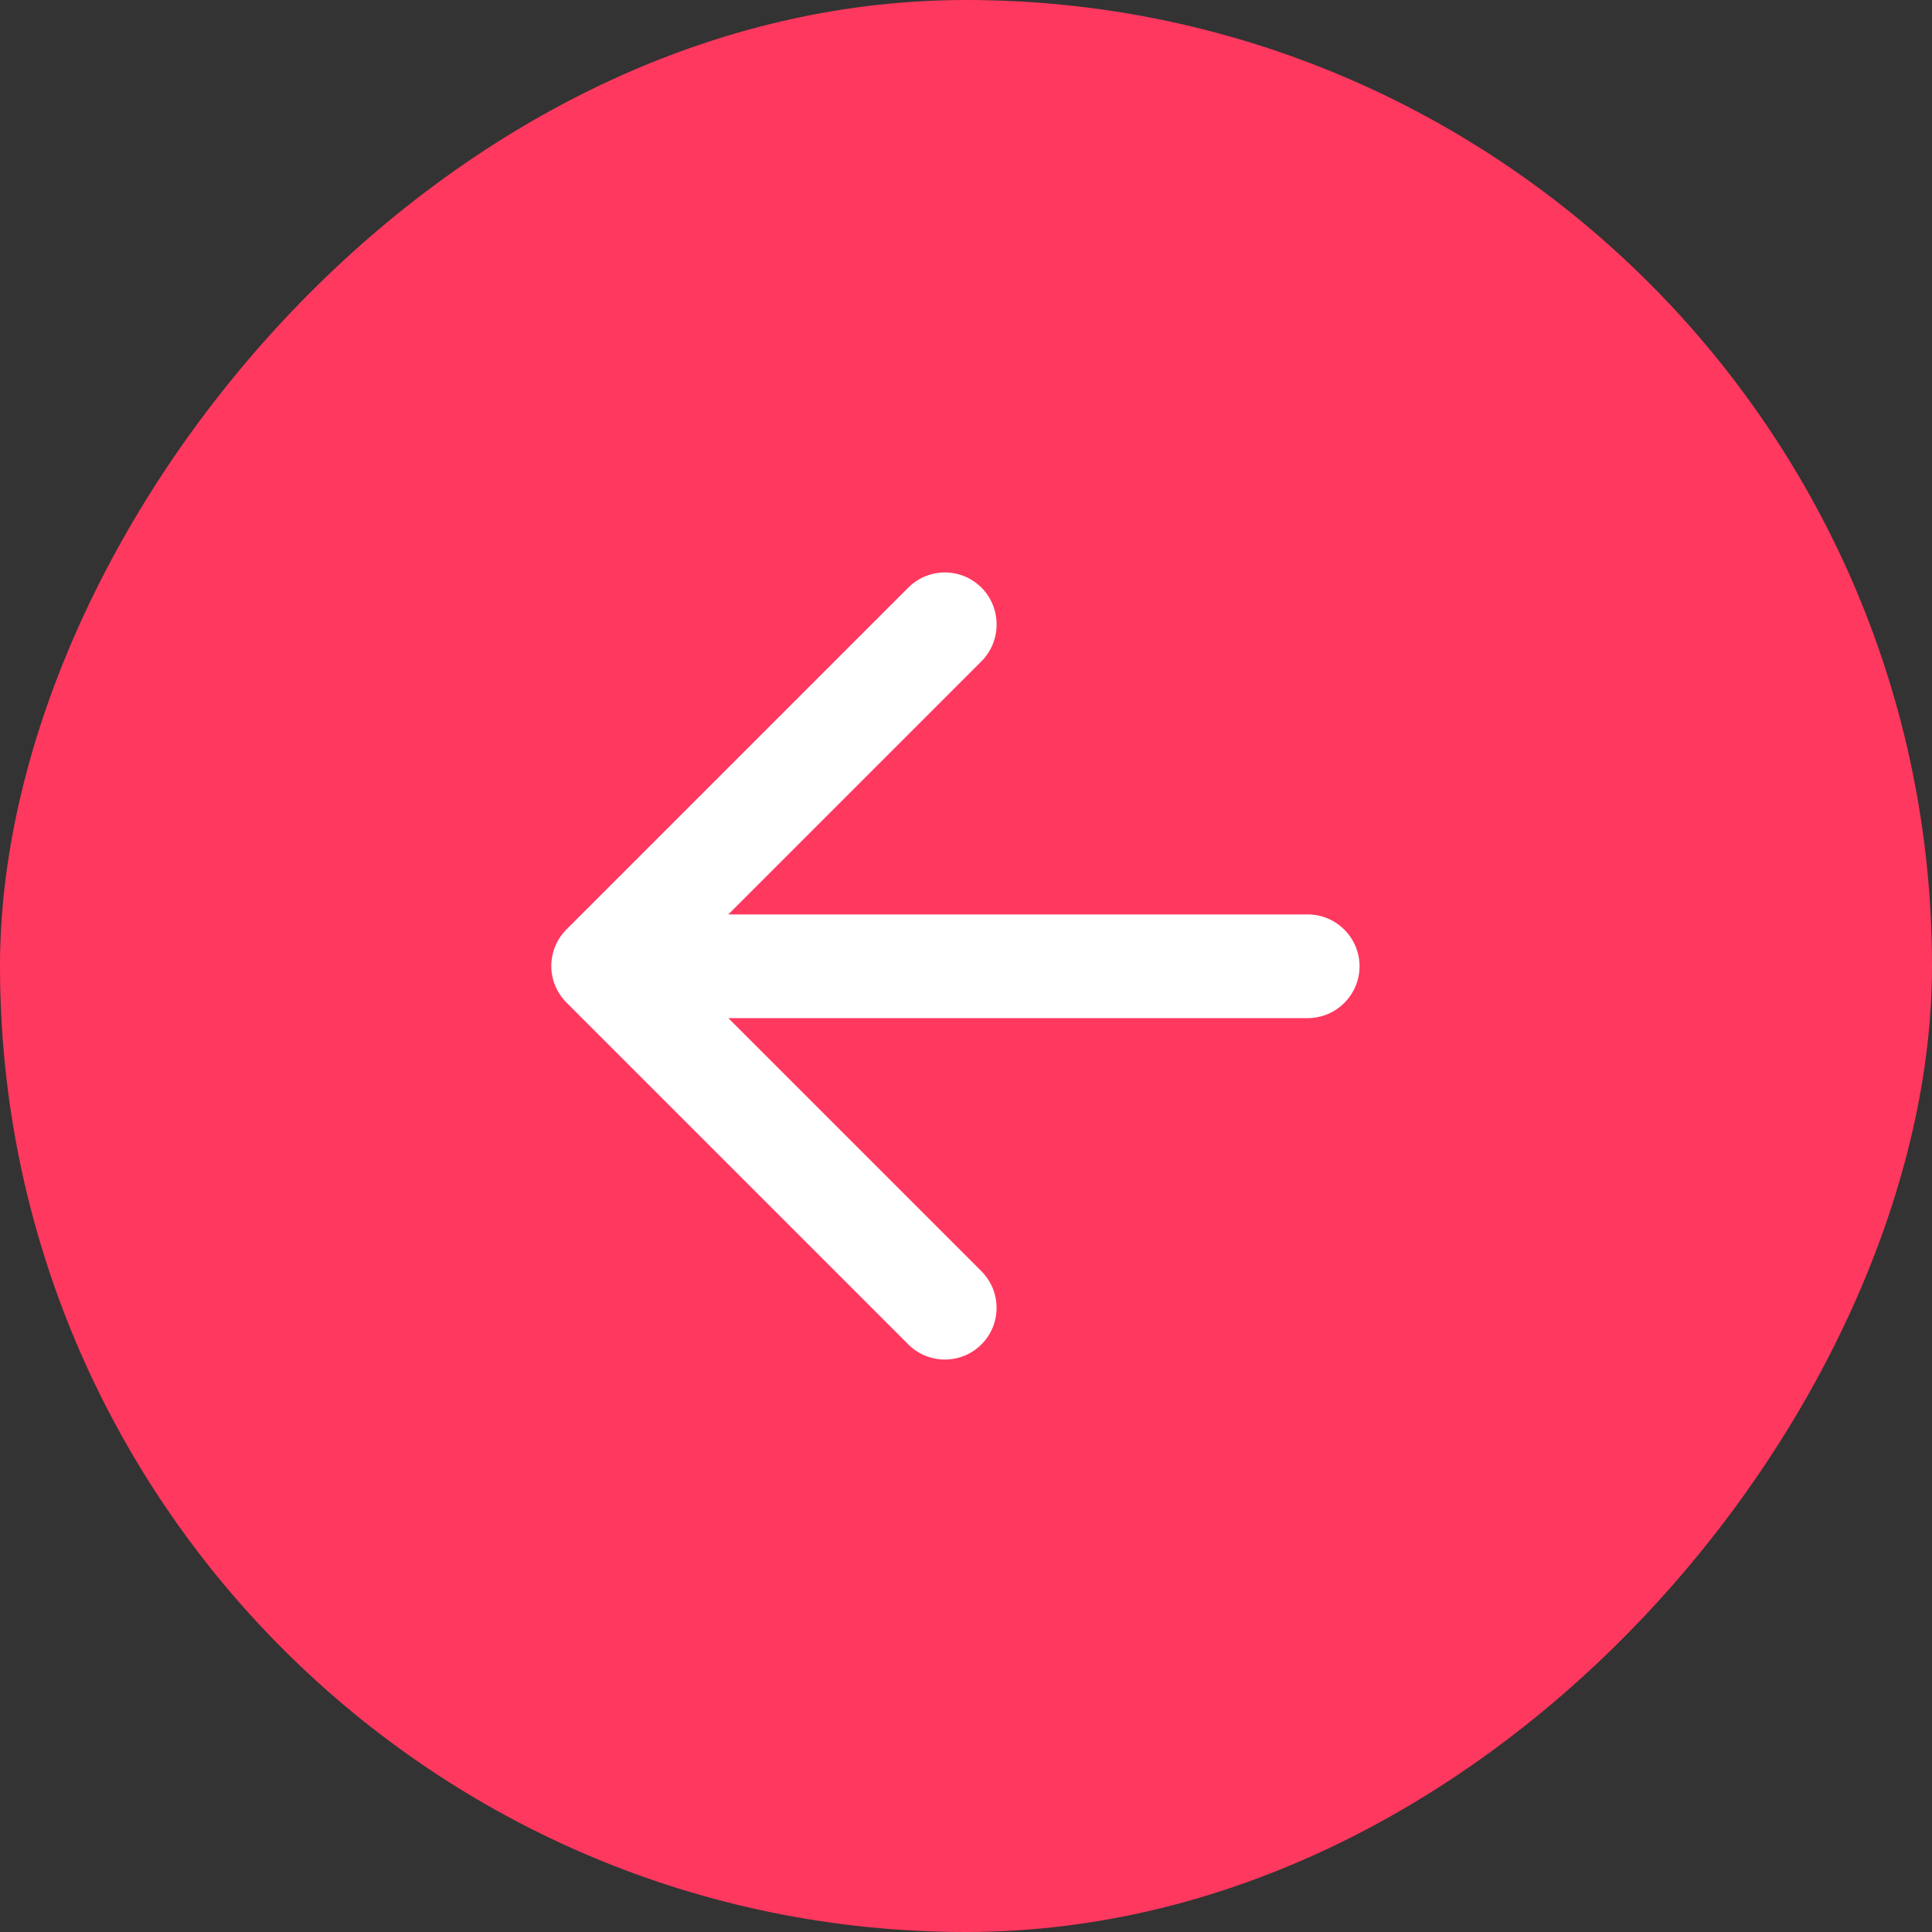
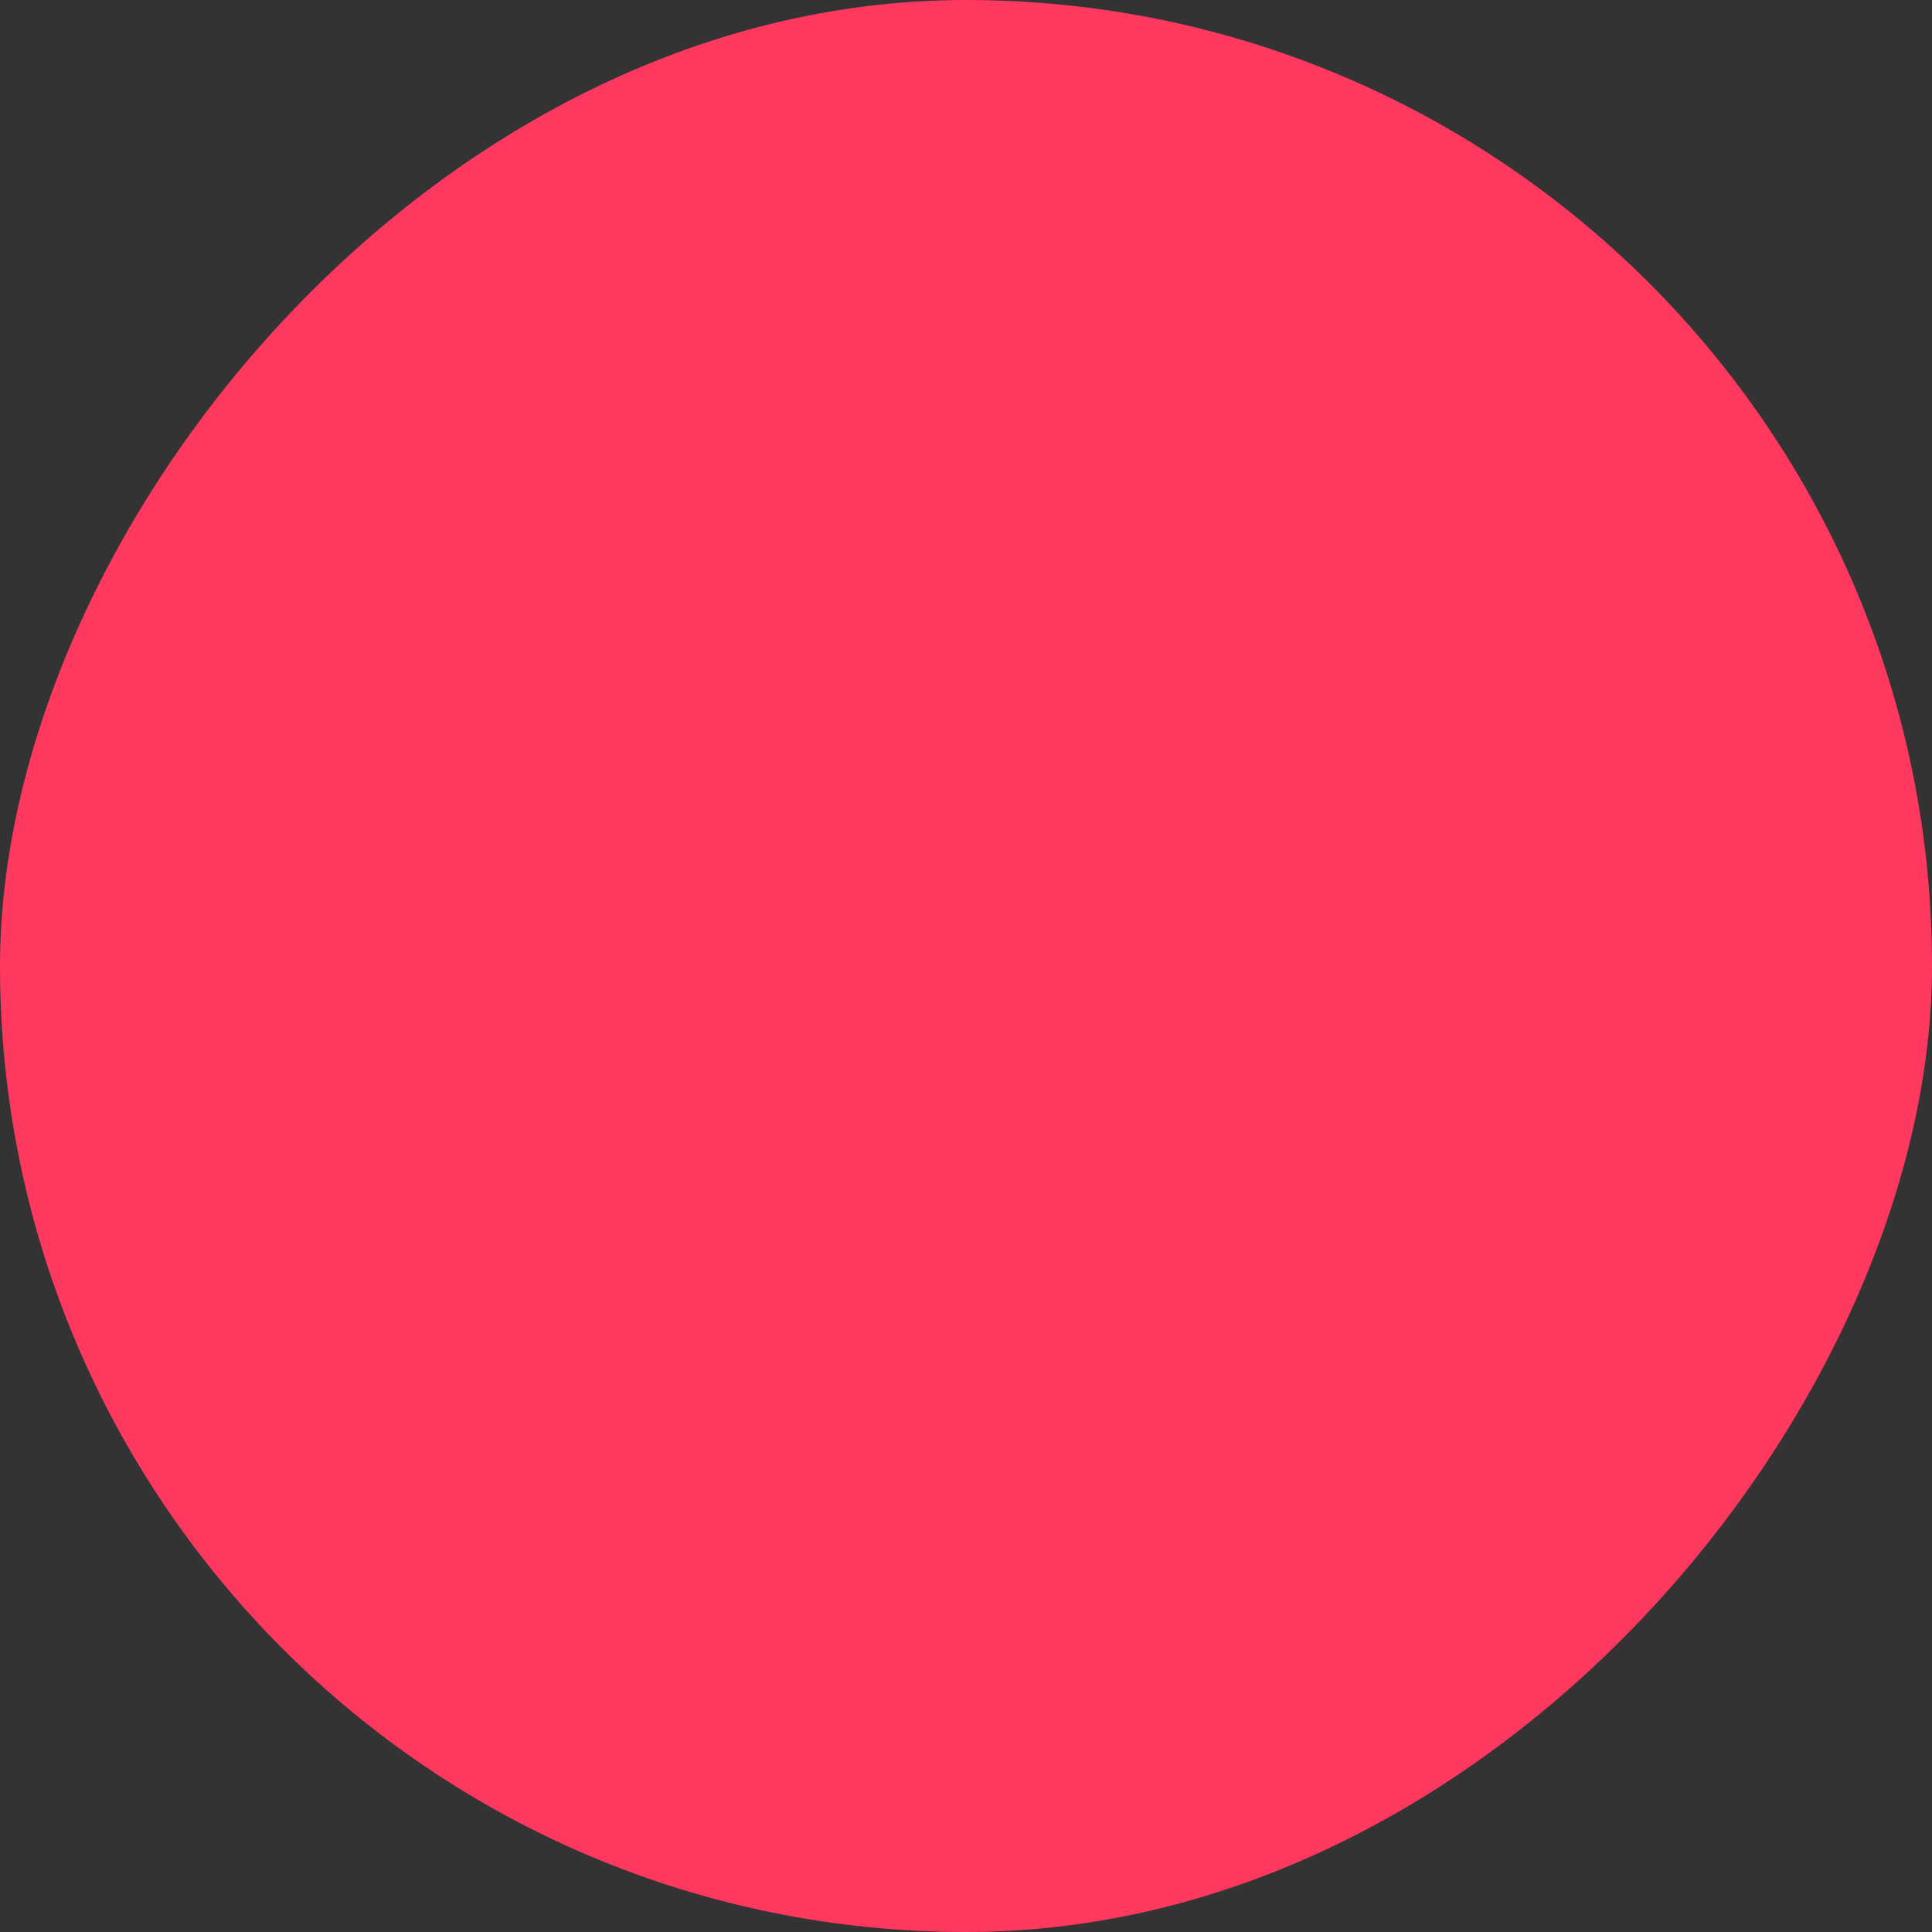
<svg xmlns="http://www.w3.org/2000/svg" width="40" height="40" viewBox="0 0 40 40" fill="none">
  <rect x="0" y="0" width="40" height="40" fill="#333333" stroke="none" />
  <rect width="40" height="40" rx="20" transform="matrix(-1 0 0 1 40 0)" fill="#FF385F" />
-   <path d="M27.075 18.932H15.079L20.32 13.691C20.738 13.272 20.738 12.585 20.32 12.166C20.22 12.066 20.102 11.987 19.972 11.933C19.842 11.88 19.703 11.852 19.562 11.852C19.422 11.852 19.282 11.88 19.153 11.933C19.023 11.987 18.905 12.066 18.805 12.166L11.728 19.243C11.629 19.342 11.55 19.46 11.496 19.59C11.442 19.72 11.414 19.86 11.414 20C11.414 20.141 11.442 20.28 11.496 20.41C11.55 20.54 11.629 20.658 11.728 20.757L18.805 27.834C18.905 27.934 19.023 28.013 19.153 28.067C19.283 28.12 19.422 28.148 19.562 28.148C19.703 28.148 19.842 28.12 19.972 28.067C20.102 28.013 20.22 27.934 20.32 27.834C20.419 27.735 20.498 27.617 20.552 27.487C20.605 27.357 20.633 27.218 20.633 27.077C20.633 26.937 20.605 26.797 20.552 26.668C20.498 26.538 20.419 26.42 20.32 26.32L15.079 21.079H27.075C27.665 21.079 28.148 20.596 28.148 20.006C28.148 19.415 27.665 18.932 27.075 18.932Z" fill="white" />
</svg>